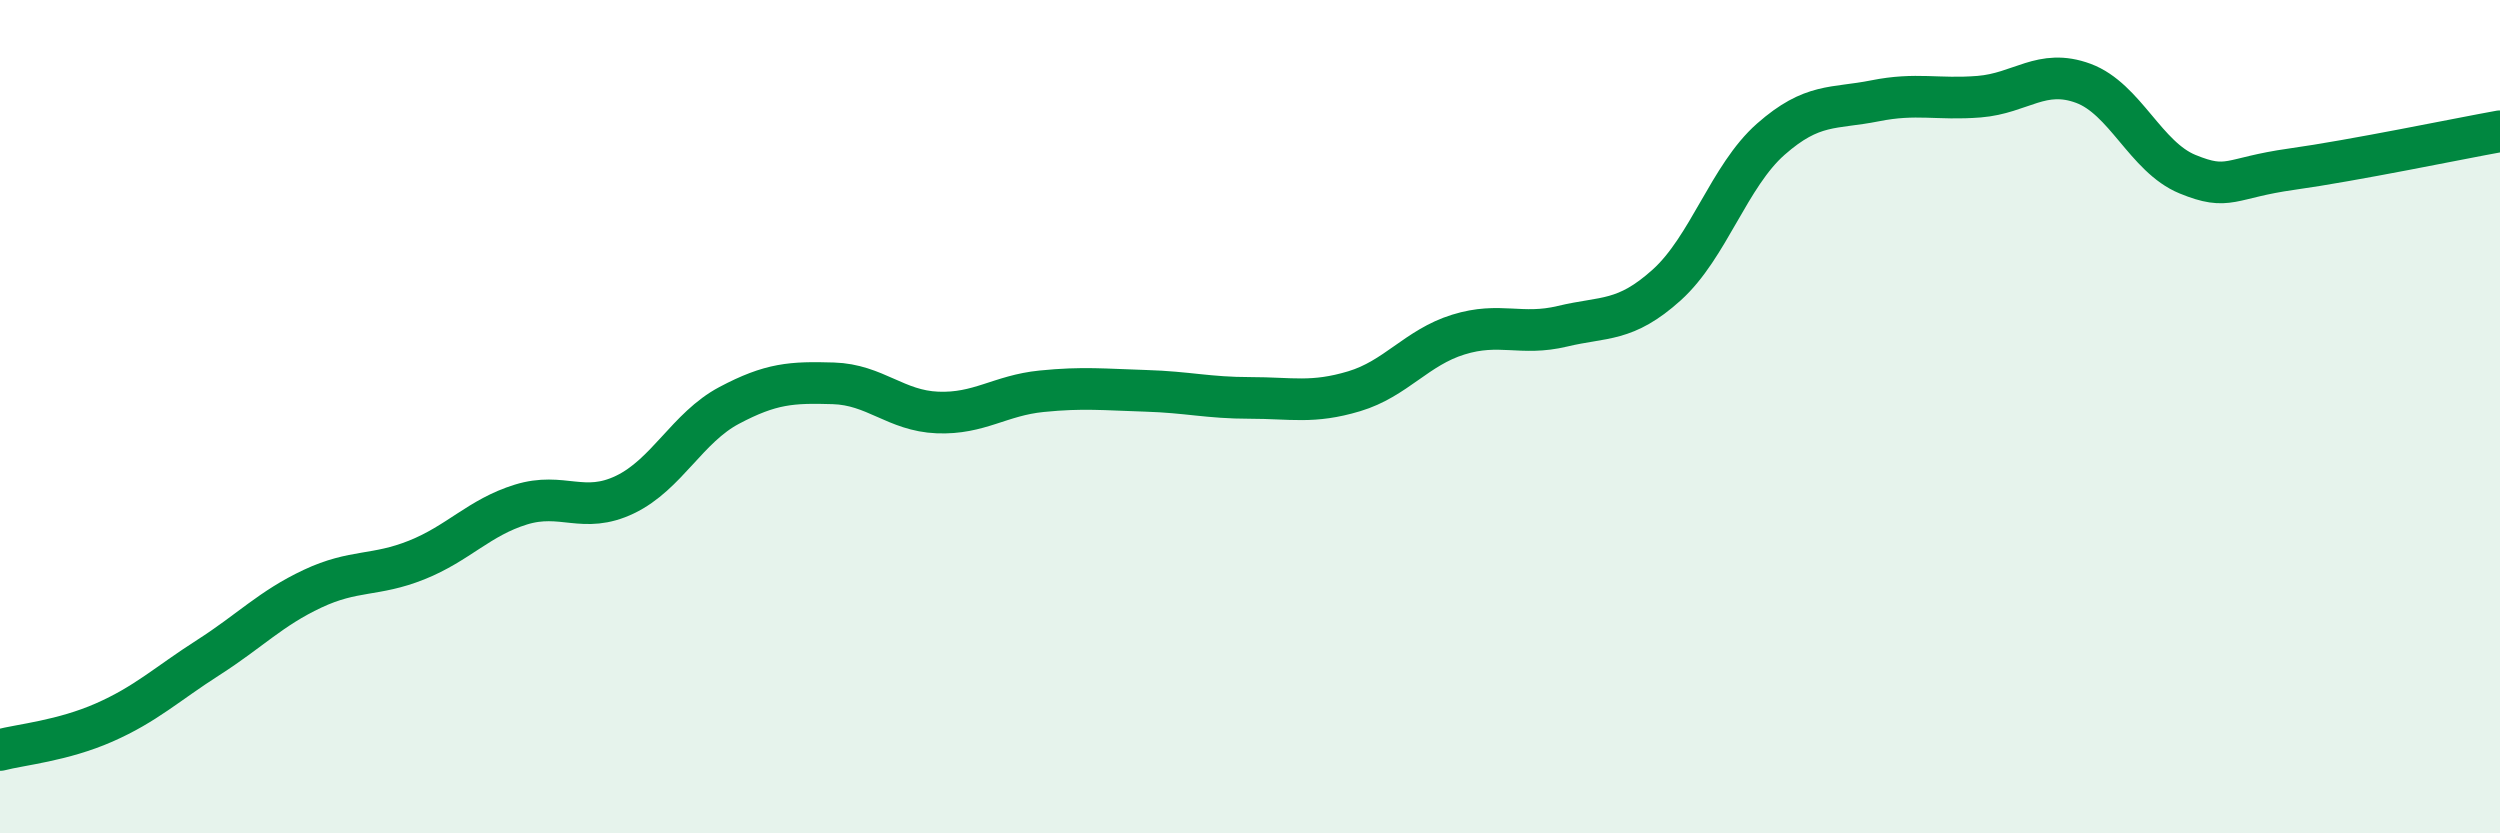
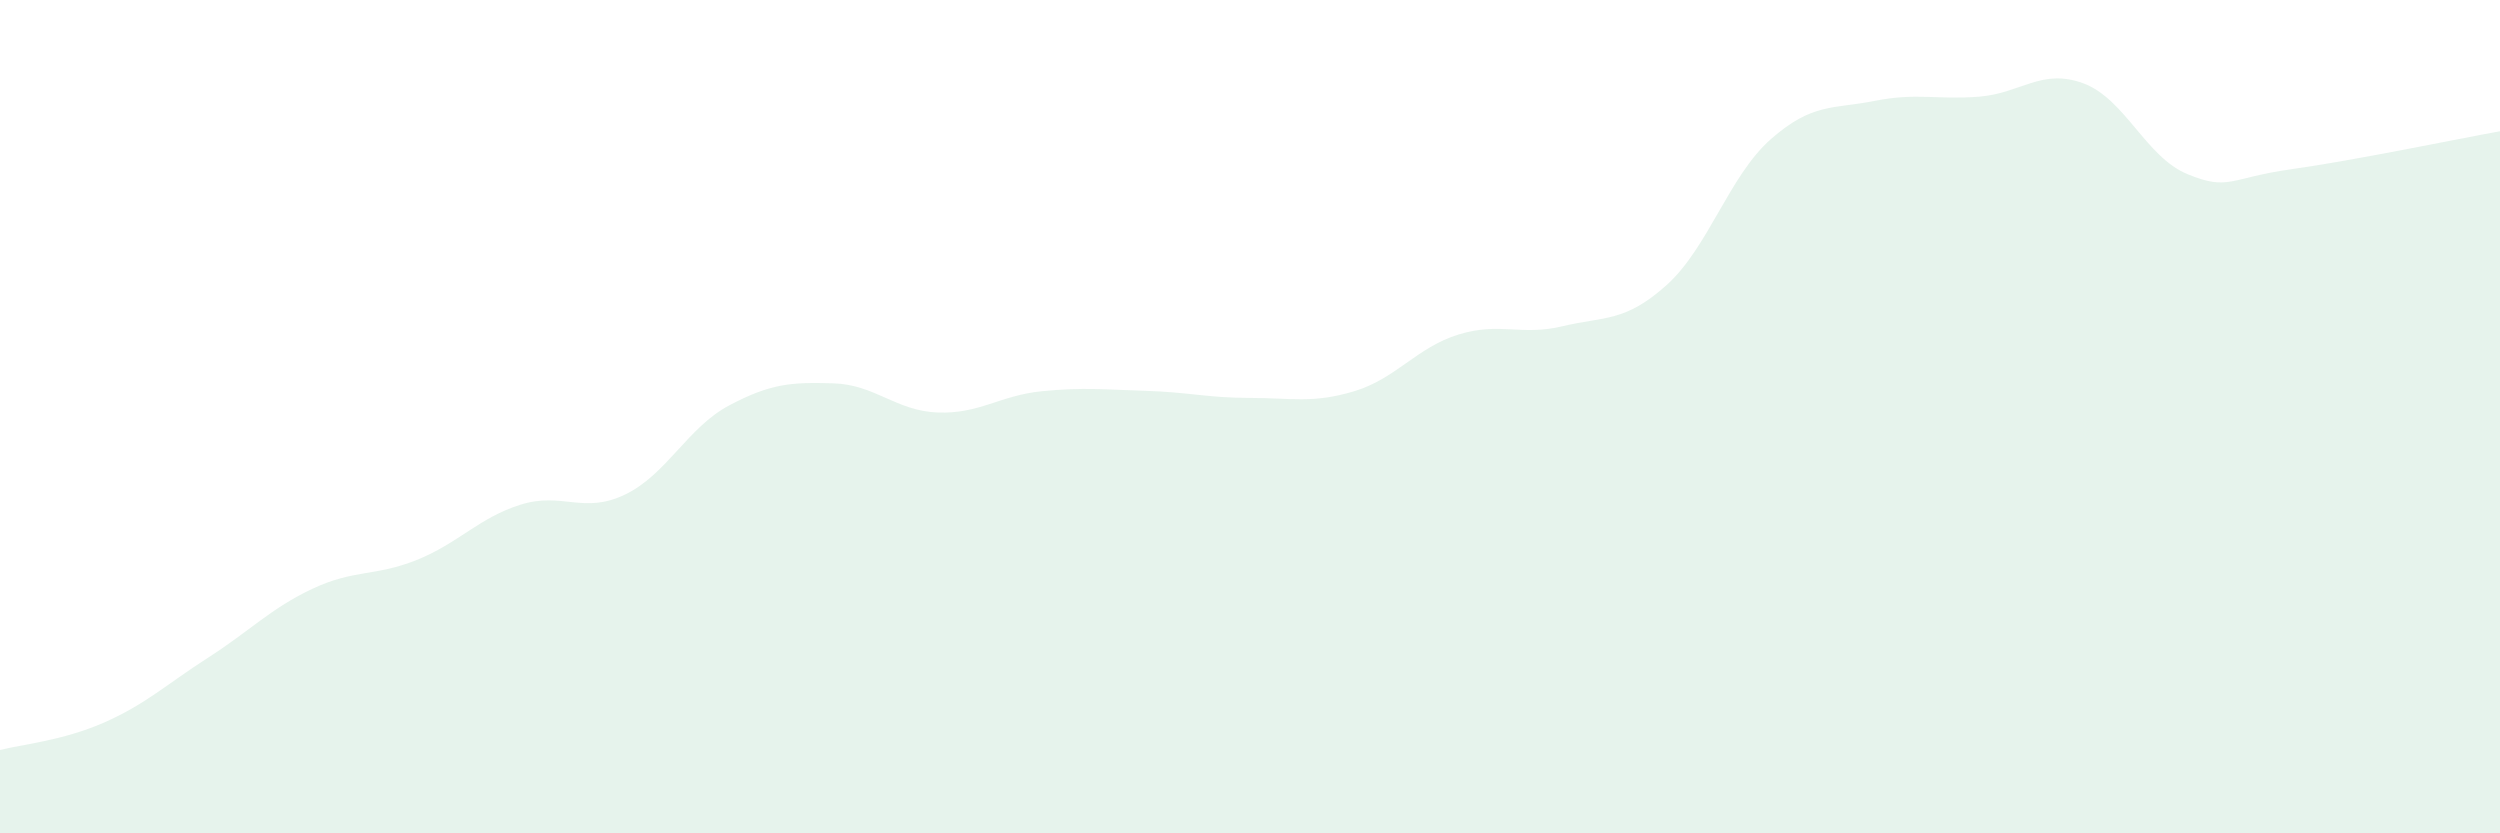
<svg xmlns="http://www.w3.org/2000/svg" width="60" height="20" viewBox="0 0 60 20">
  <path d="M 0,18 C 0.5,17.87 1.5,17.78 2.5,17.34 C 3.5,16.9 4,16.42 5,15.78 C 6,15.14 6.5,14.6 7.5,14.13 C 8.5,13.66 9,13.84 10,13.44 C 11,13.04 11.5,12.42 12.5,12.11 C 13.5,11.8 14,12.35 15,11.87 C 16,11.39 16.5,10.26 17.5,9.73 C 18.5,9.2 19,9.17 20,9.2 C 21,9.23 21.5,9.86 22.5,9.9 C 23.5,9.94 24,9.49 25,9.39 C 26,9.29 26.5,9.35 27.5,9.38 C 28.5,9.41 29,9.55 30,9.55 C 31,9.55 31.5,9.69 32.5,9.39 C 33.5,9.09 34,8.34 35,8.03 C 36,7.72 36.5,8.07 37.5,7.83 C 38.5,7.59 39,7.74 40,6.84 C 41,5.94 41.5,4.22 42.5,3.34 C 43.5,2.46 44,2.62 45,2.42 C 46,2.22 46.5,2.4 47.5,2.32 C 48.5,2.24 49,1.63 50,2 C 51,2.37 51.5,3.77 52.5,4.18 C 53.5,4.59 53.5,4.27 55,4.06 C 56.5,3.85 59,3.33 60,3.15L60 20L0 20Z" fill="#008740" opacity="0.1" stroke-linecap="round" stroke-linejoin="round" />
-   <path d="M 0,18 C 0.5,17.87 1.5,17.78 2.5,17.34 C 3.5,16.9 4,16.42 5,15.78 C 6,15.14 6.5,14.6 7.5,14.13 C 8.5,13.66 9,13.84 10,13.44 C 11,13.04 11.5,12.42 12.5,12.11 C 13.5,11.8 14,12.35 15,11.87 C 16,11.39 16.5,10.26 17.5,9.73 C 18.5,9.2 19,9.17 20,9.2 C 21,9.23 21.5,9.86 22.5,9.9 C 23.5,9.94 24,9.49 25,9.39 C 26,9.29 26.5,9.35 27.5,9.38 C 28.5,9.41 29,9.55 30,9.55 C 31,9.55 31.5,9.69 32.5,9.39 C 33.5,9.09 34,8.34 35,8.03 C 36,7.72 36.5,8.07 37.5,7.83 C 38.5,7.59 39,7.74 40,6.84 C 41,5.94 41.5,4.22 42.5,3.34 C 43.5,2.46 44,2.62 45,2.42 C 46,2.22 46.5,2.4 47.5,2.32 C 48.5,2.24 49,1.63 50,2 C 51,2.37 51.5,3.77 52.5,4.18 C 53.5,4.59 53.5,4.27 55,4.06 C 56.5,3.85 59,3.33 60,3.15" stroke="#008740" stroke-width="1" fill="none" stroke-linecap="round" stroke-linejoin="round" />
</svg>